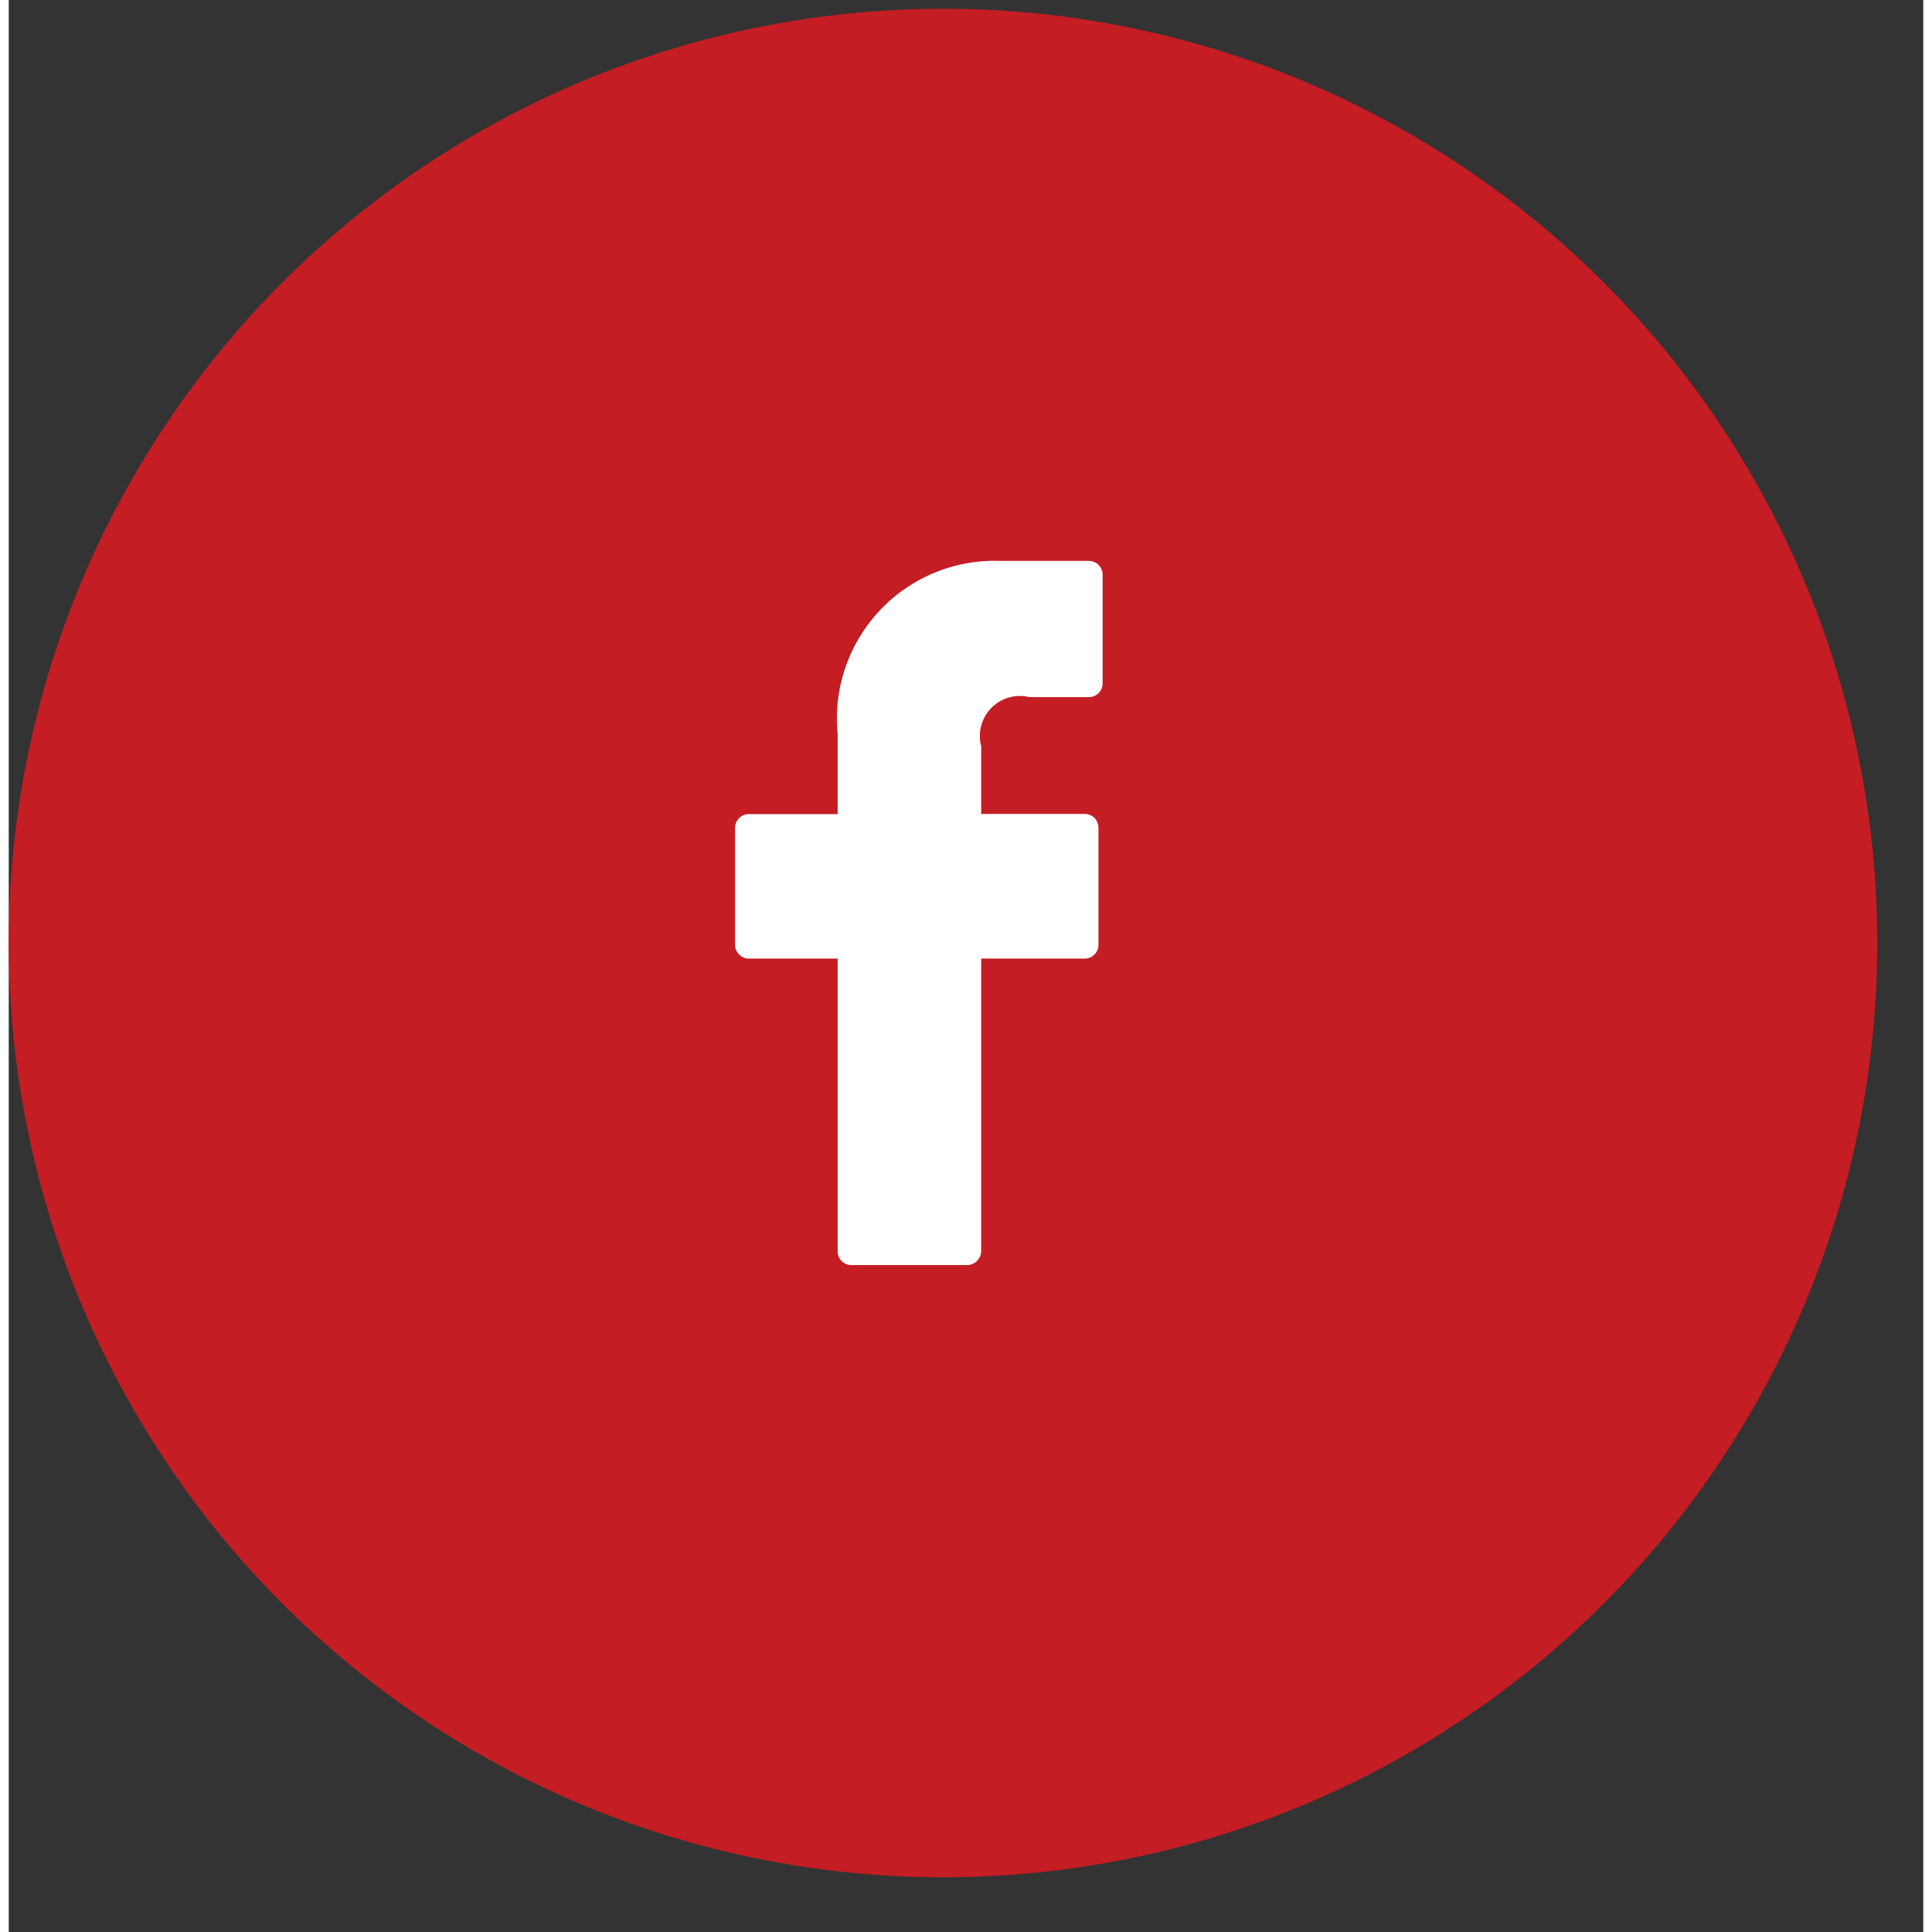
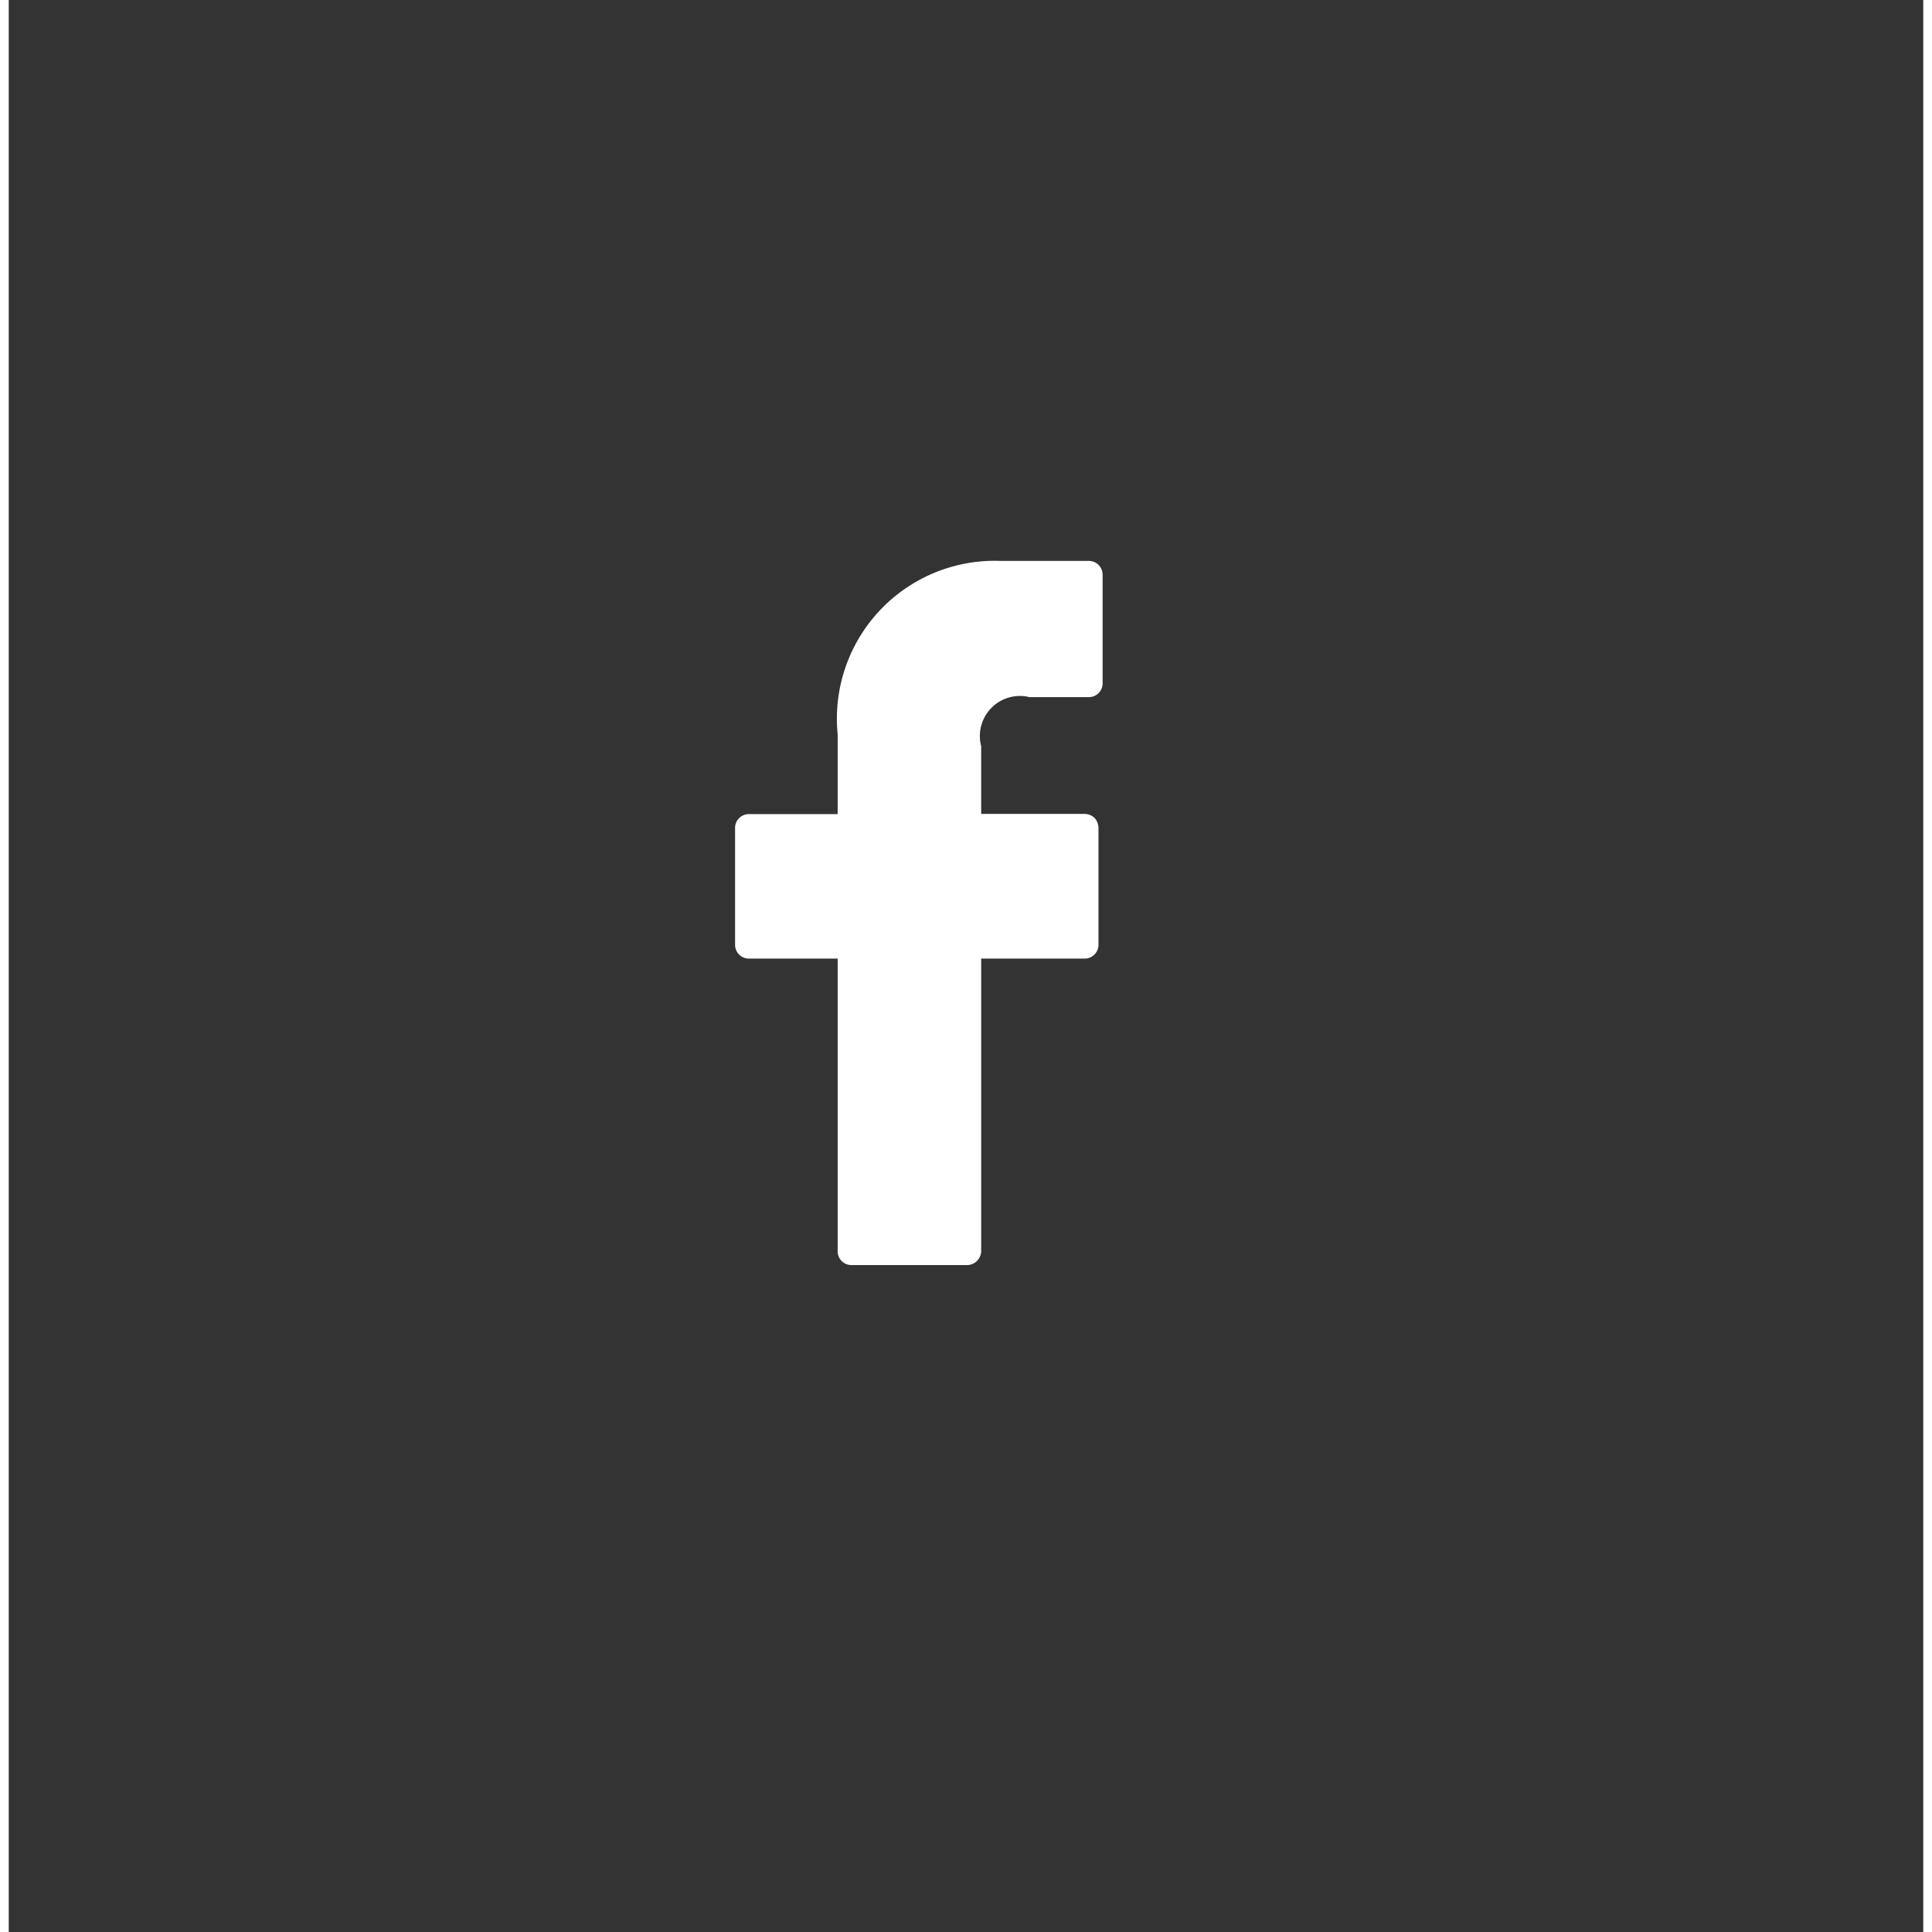
<svg xmlns="http://www.w3.org/2000/svg" id="facebook" width="35" height="35" viewBox="0 0 41.62 42">
  <rect x="0" y="0" width="41.62" height="42" fill="#333333" stroke="none" />
  <defs>
    <style>
      .cls-1 {
        fill: #c41d24;
      }

      .cls-2 {
        fill: #fff;
        fill-rule: evenodd;
      }
    </style>
  </defs>
-   <circle id="Elipse_2_copiar" data-name="Elipse 2 copiar" class="cls-1" cx="20.31" cy="20.5" r="20.31" />
  <path id="Forma_1_copiar" data-name="Forma 1 copiar" class="cls-2" d="M1431.98,53.194l-1.91,0a3.431,3.431,0,0,0-3.55,3.767v1.737h-1.93a0.3,0.3,0,0,0-.3.312v2.517a0.3,0.3,0,0,0,.3.312h1.93v6.35a0.3,0.3,0,0,0,.3.313h2.52a0.31,0.31,0,0,0,.3-0.313v-6.35h2.25a0.3,0.3,0,0,0,.3-0.312V59.006a0.342,0.342,0,0,0-.08-0.22,0.318,0.318,0,0,0-.22-0.092h-2.25V57.222a0.871,0.871,0,0,1,1.05-1.067h1.29a0.3,0.3,0,0,0,.3-0.312V53.506A0.3,0.3,0,0,0,1431.98,53.194Z" transform="translate(-1408.5 -41)" />
</svg>